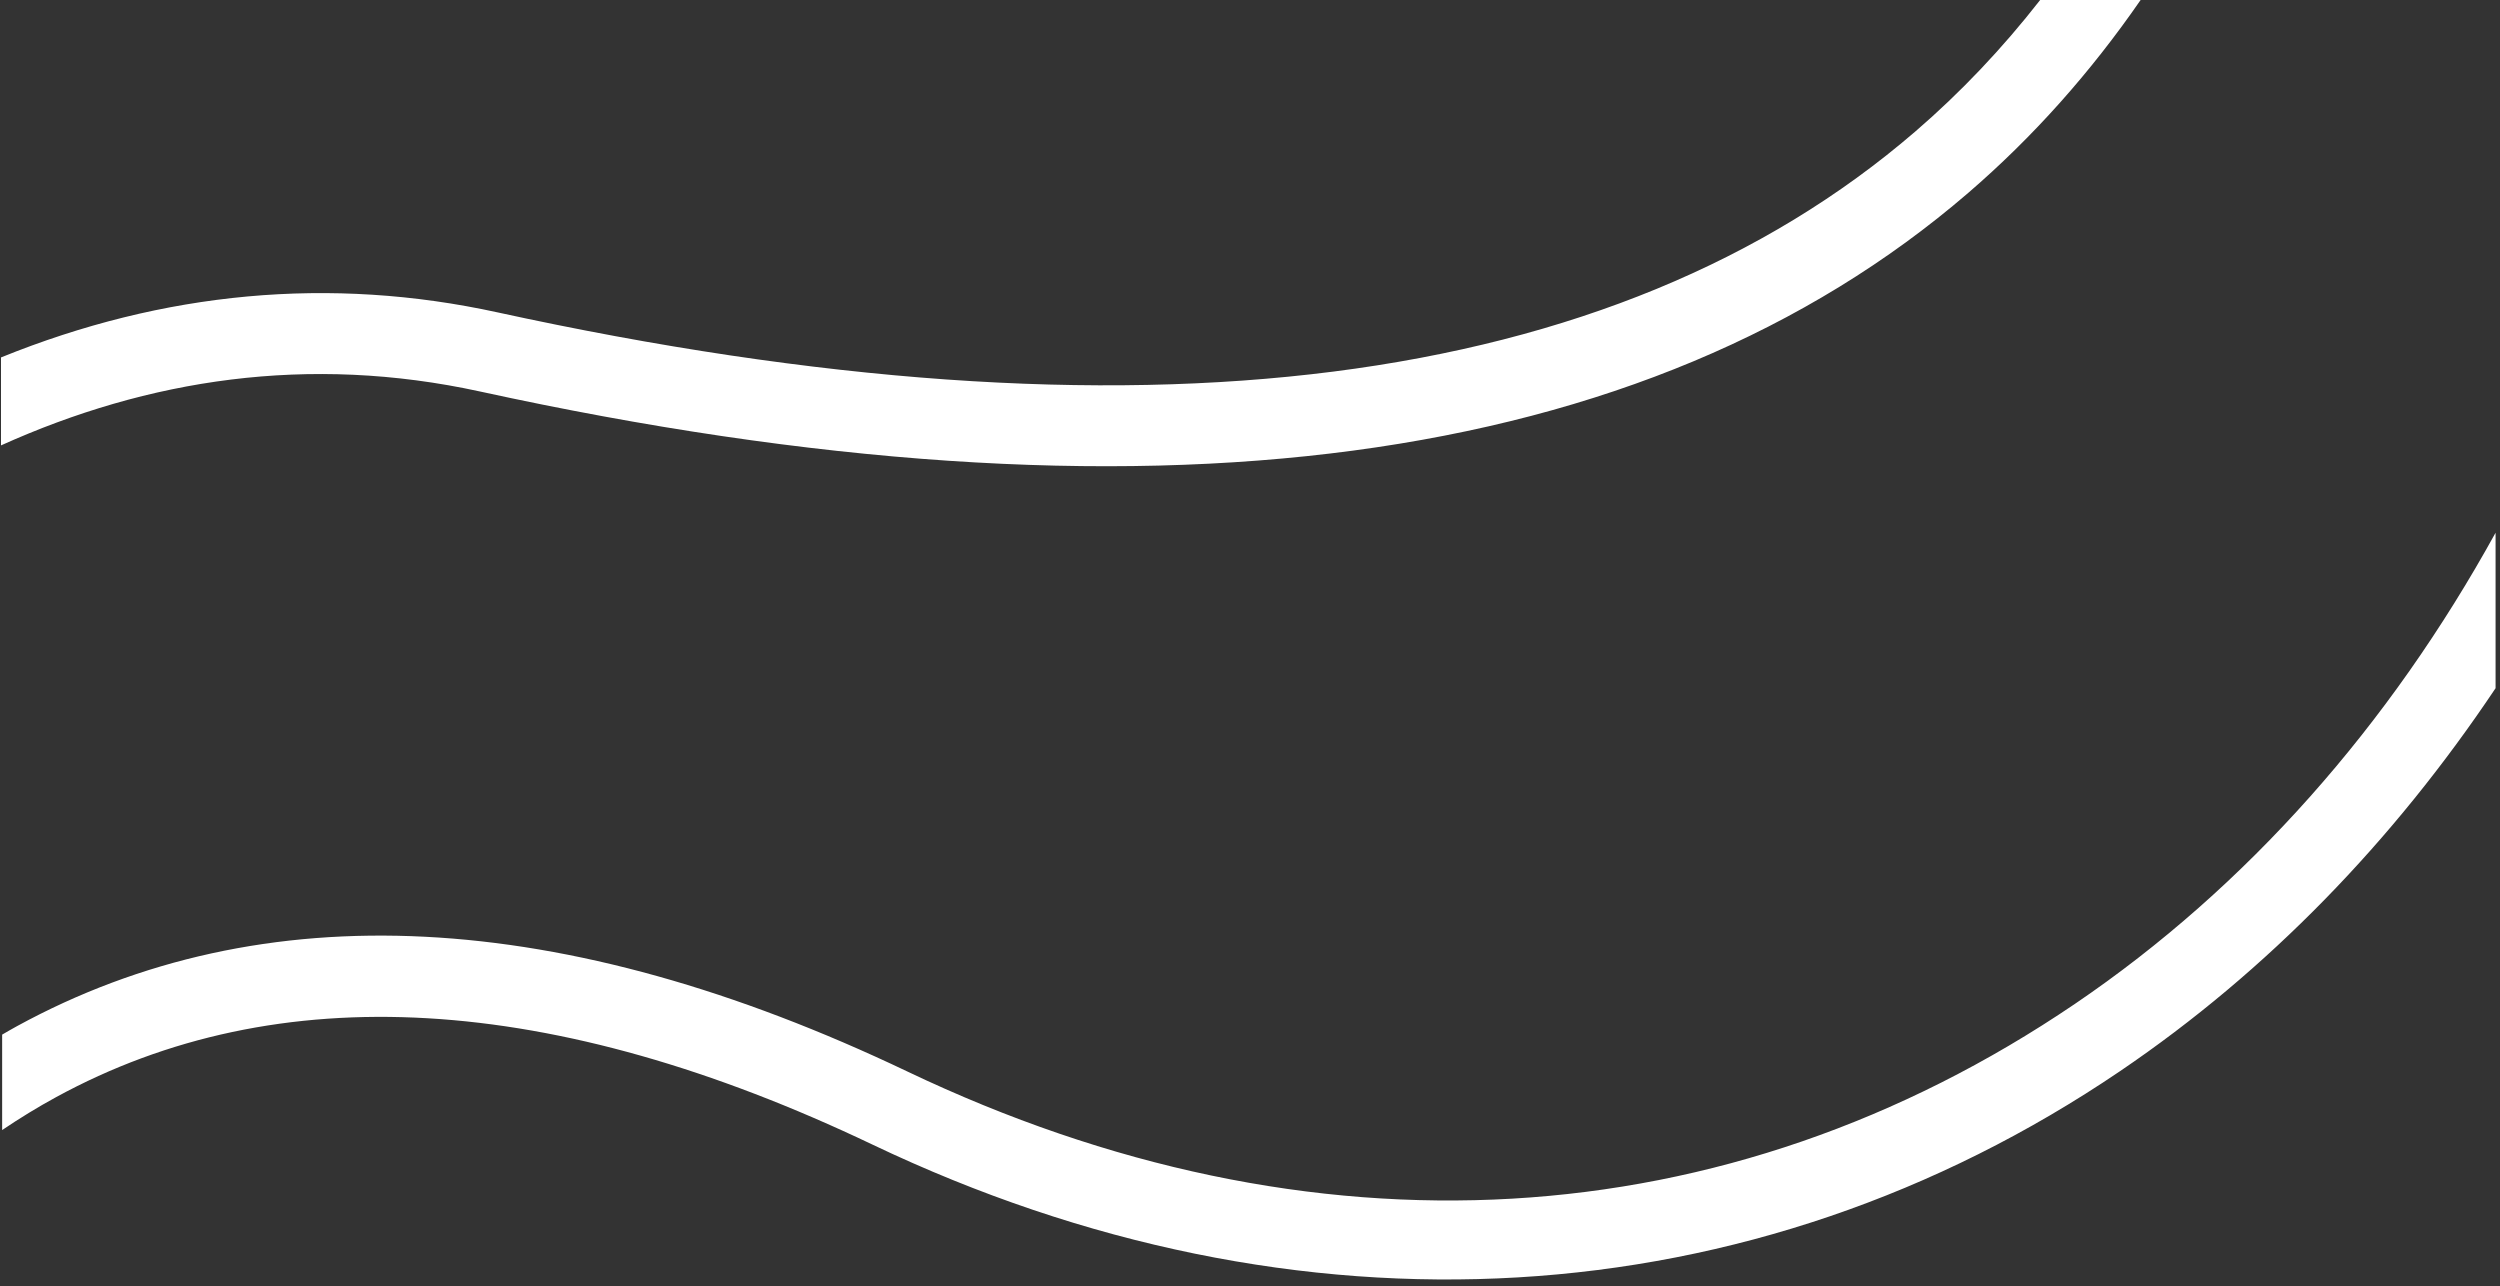
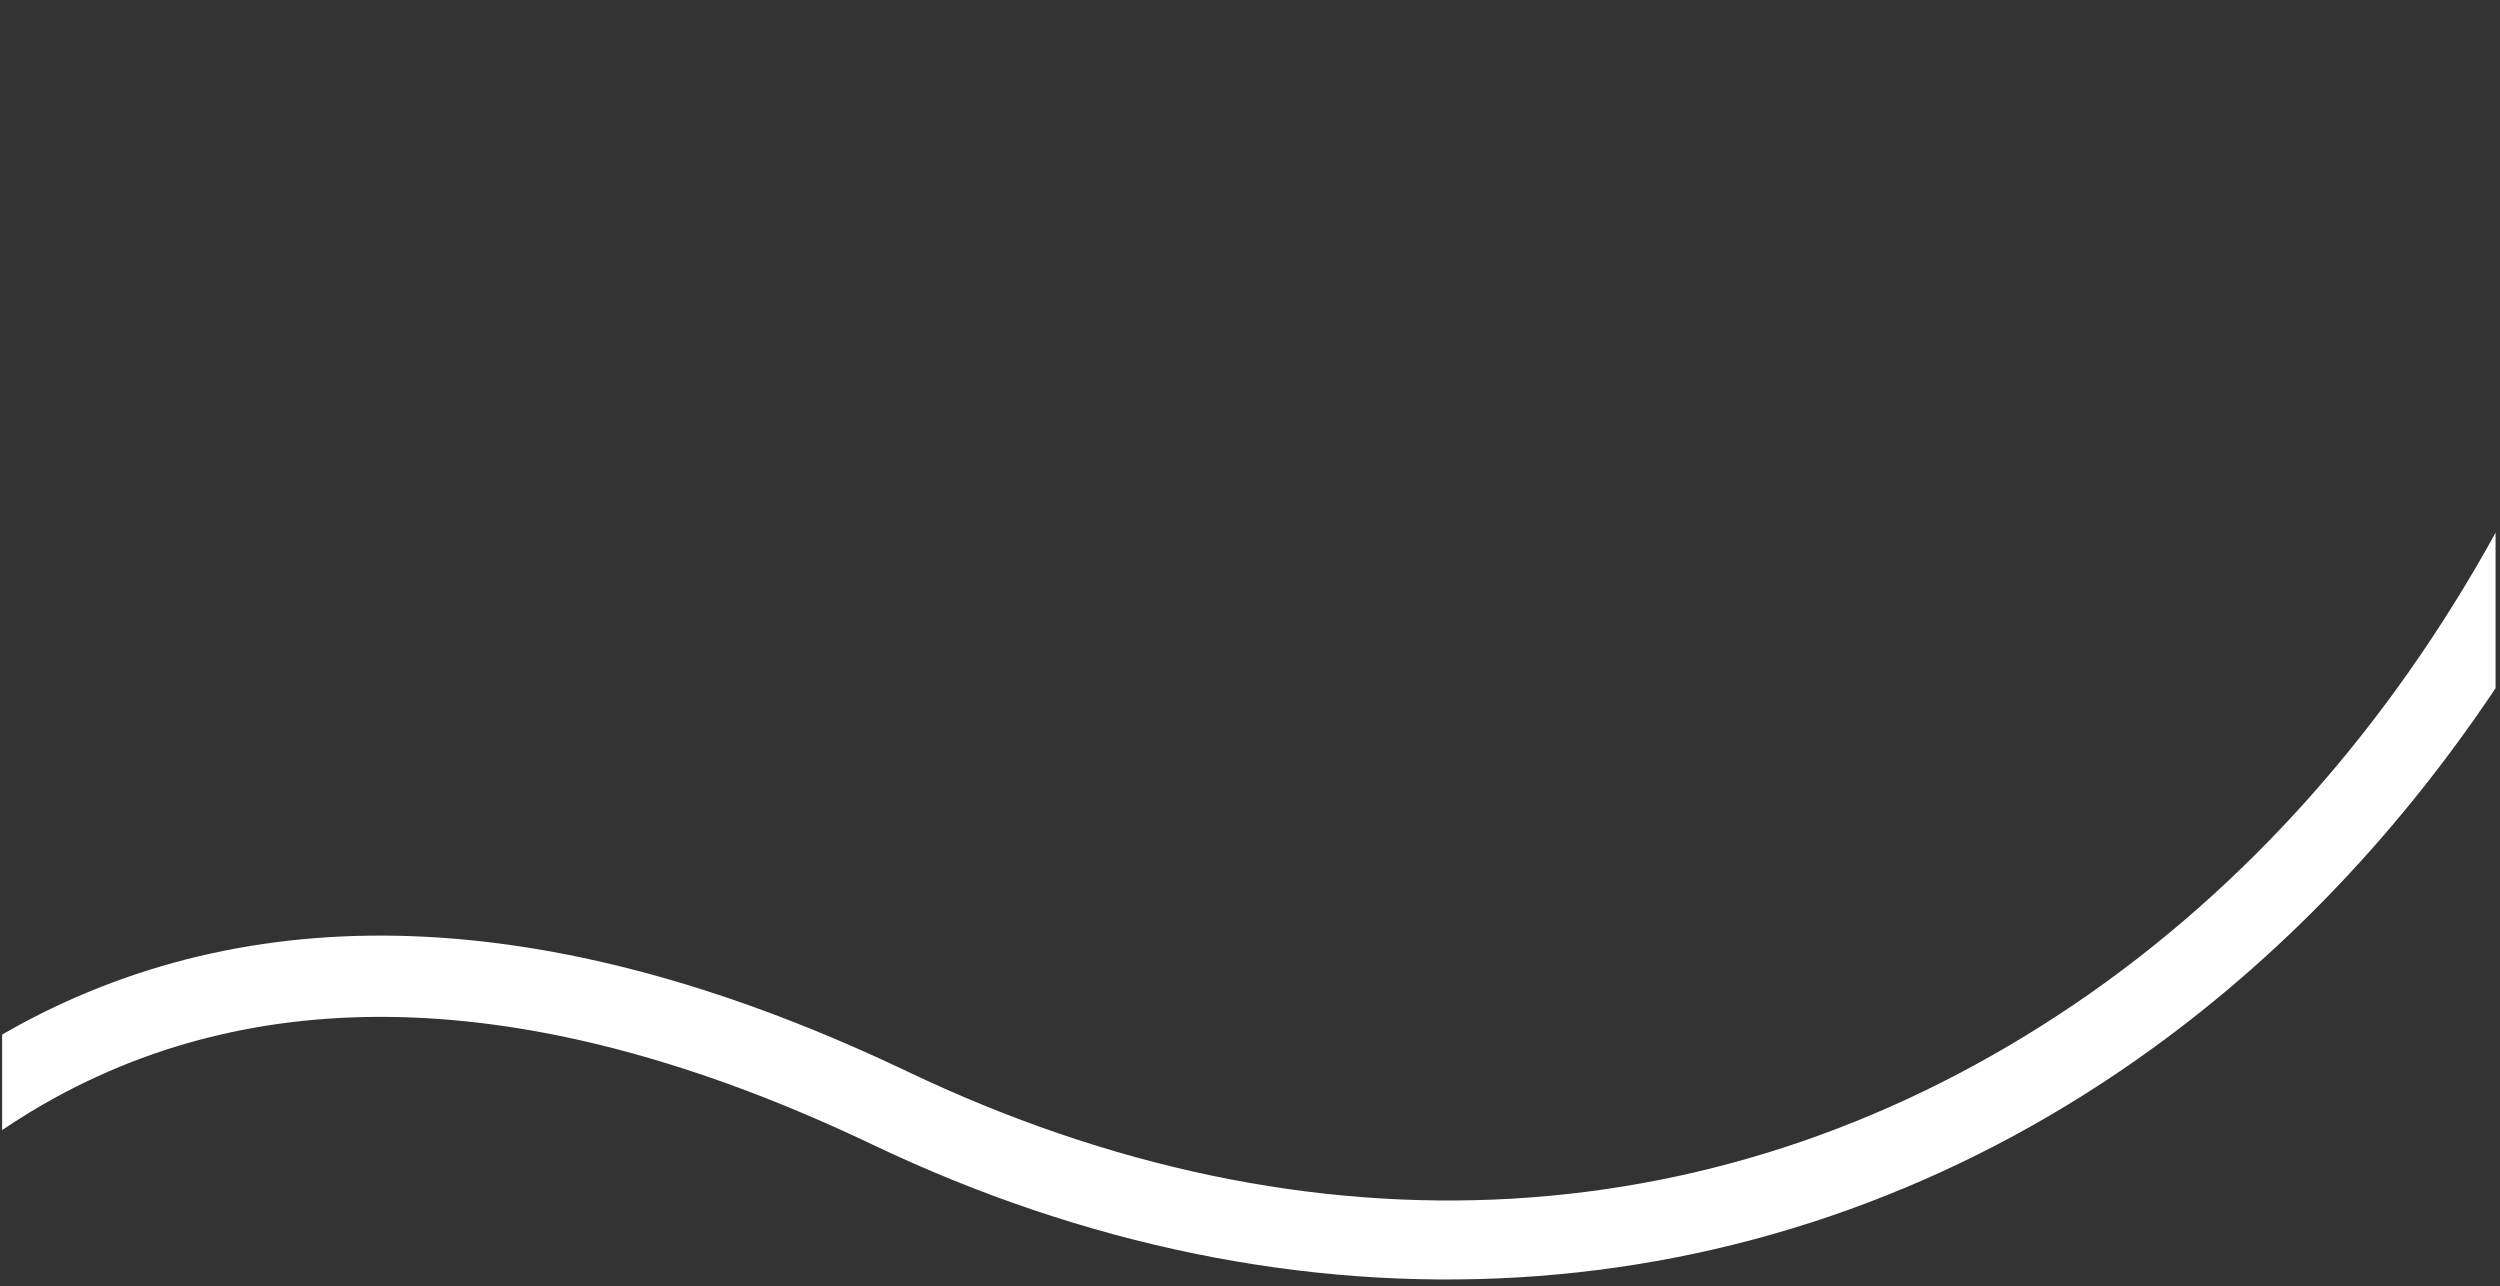
<svg xmlns="http://www.w3.org/2000/svg" width="206" height="106" viewBox="0 0 206 106" fill="none">
  <rect x="0" y="0" width="206" height="106" fill="#333333" stroke="none" />
  <path d="M205.635 56.709C197.225 69.285 186.837 80.026 174.71 88.251C144.399 108.812 106.923 111.021 71.887 94.312C45.528 81.745 22.901 80.427 4.627 90.402C3.09 91.239 1.611 92.149 0.177 93.117V85.252C0.585 85.017 0.993 84.777 1.409 84.551C21.67 73.483 46.348 74.74 74.759 88.288C108.081 104.181 142.245 102.203 170.965 82.726C185.189 73.075 196.908 59.737 205.635 43.898V56.709Z" fill="white" />
-   <path d="M176.387 0C172.254 5.979 167.528 11.29 162.18 15.896C135.668 38.724 94.421 44.234 39.577 32.264C25.378 29.161 12.167 31.254 0.082 36.701V29.453C13.494 24.014 27.216 22.729 41.003 25.741C93.684 37.237 132.99 32.227 157.82 10.837C161.574 7.602 164.998 3.984 168.109 0H176.387Z" fill="white" />
</svg>